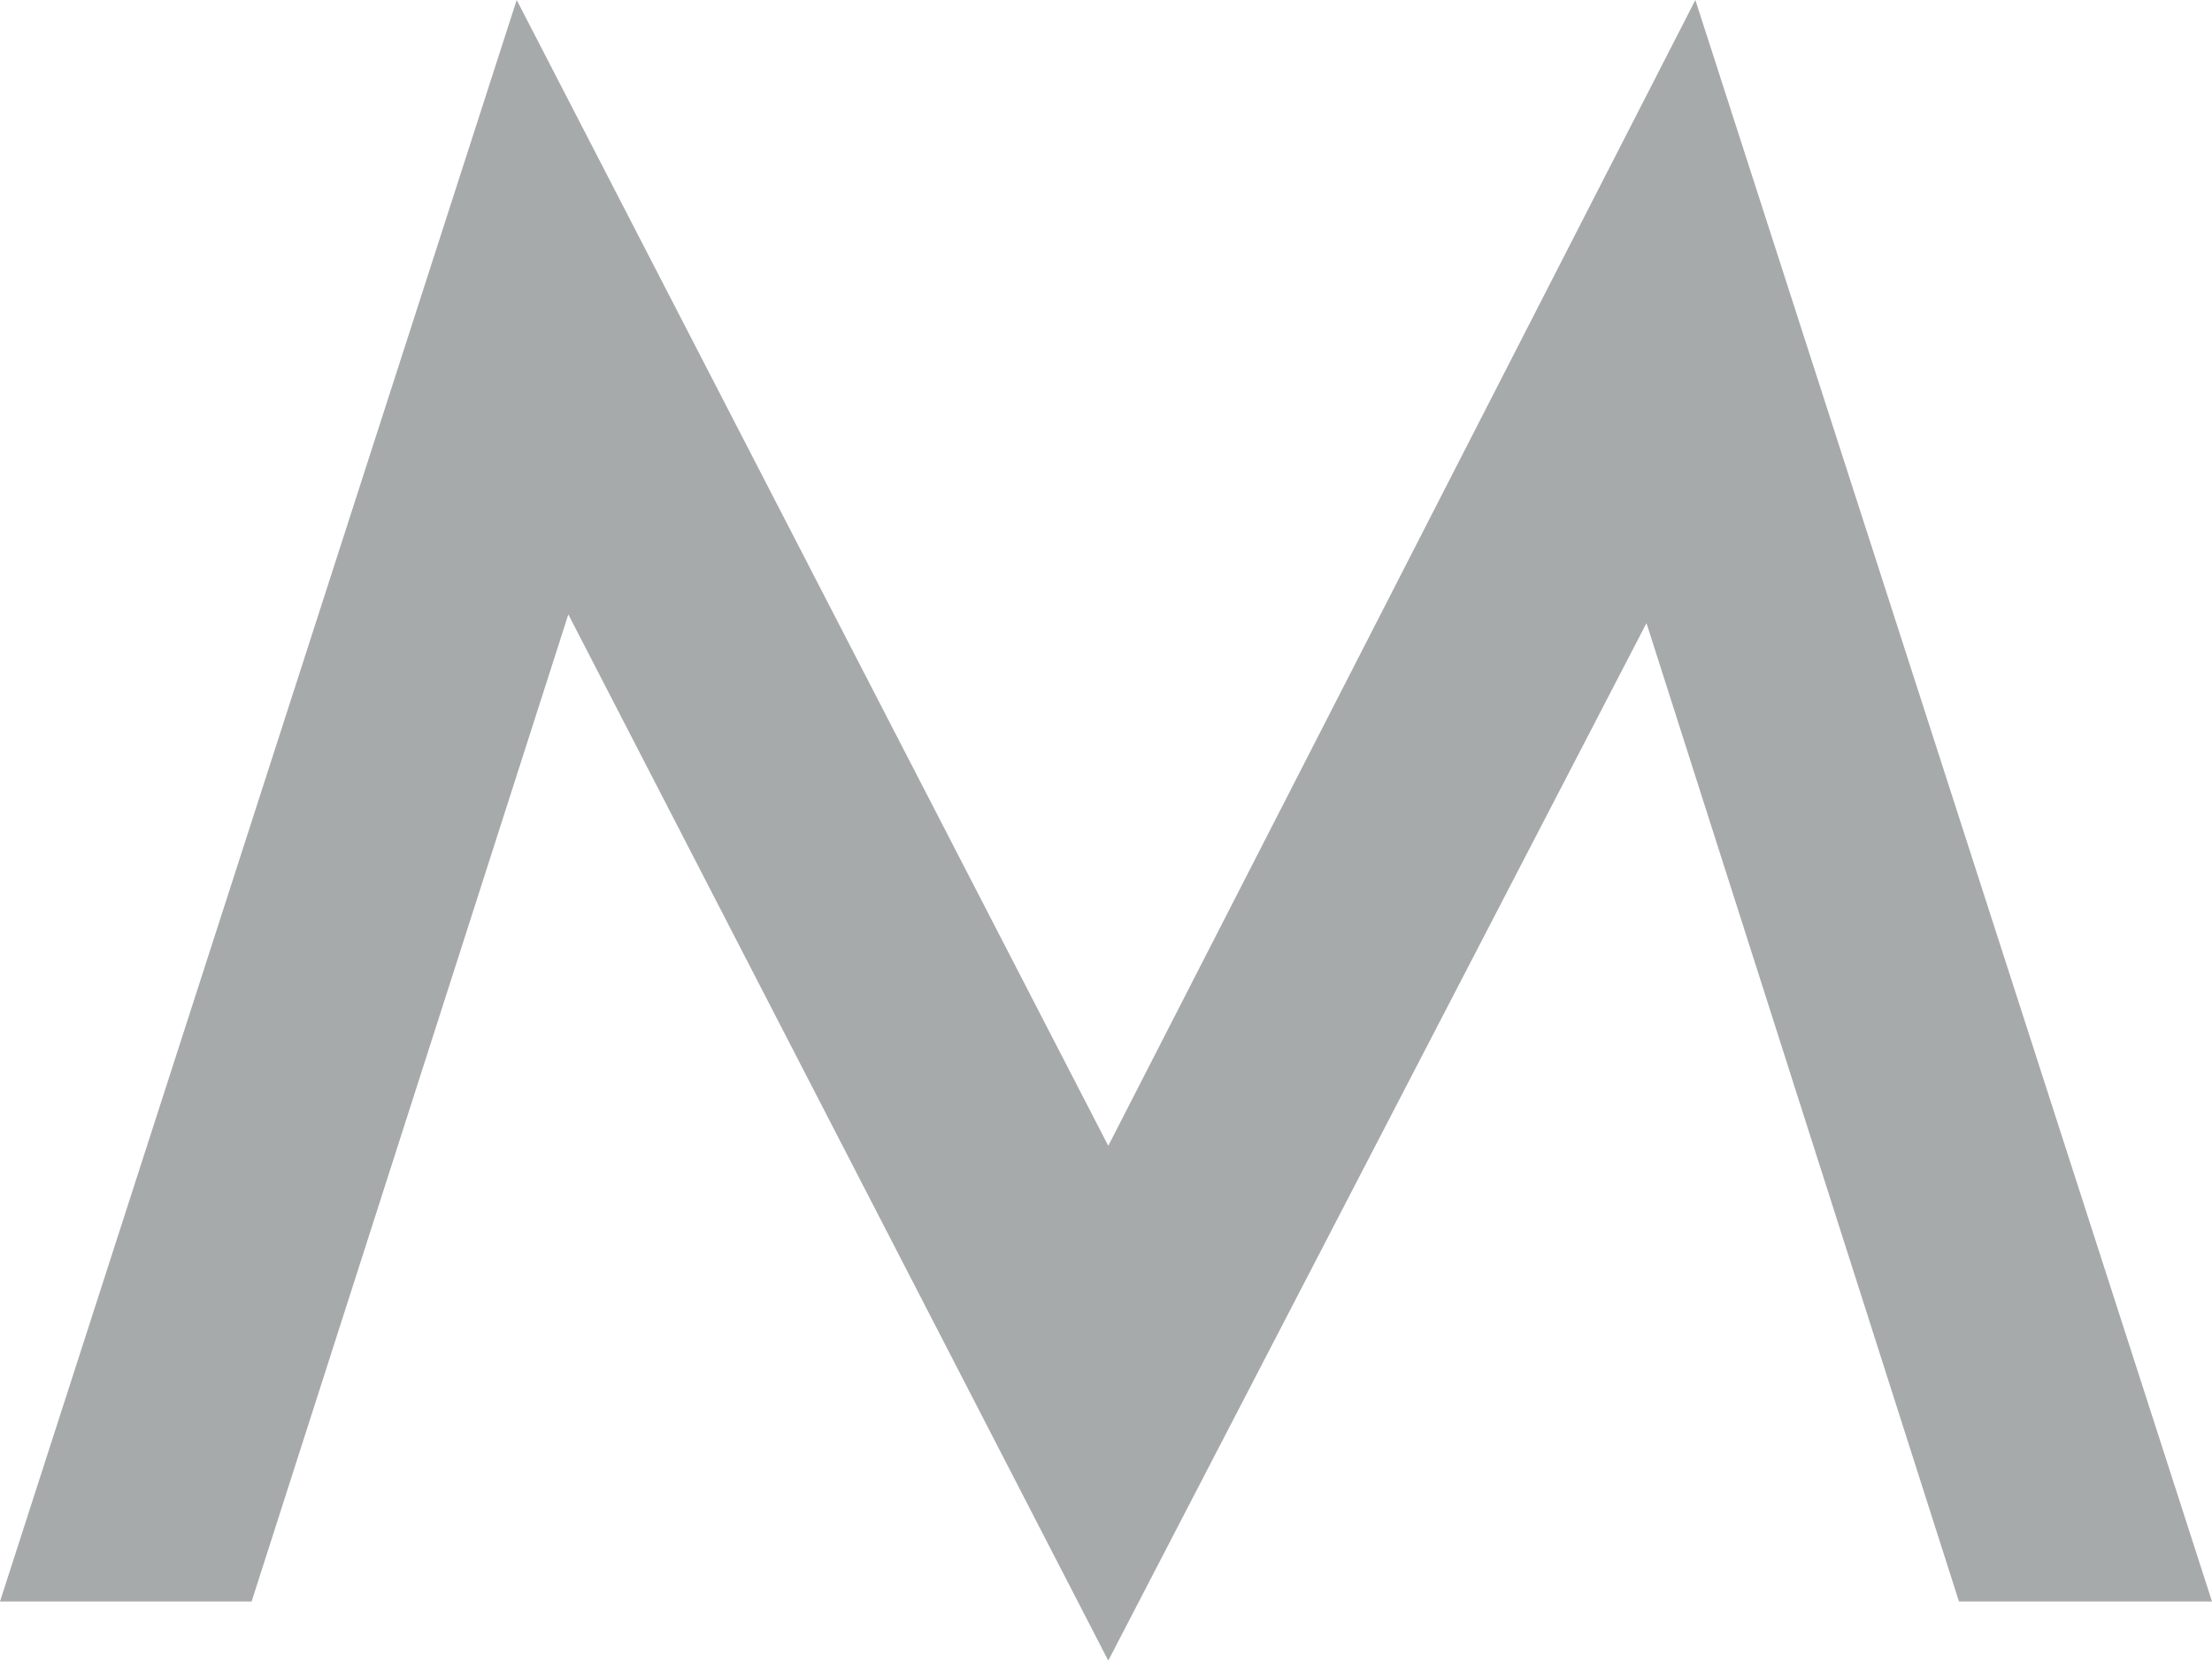
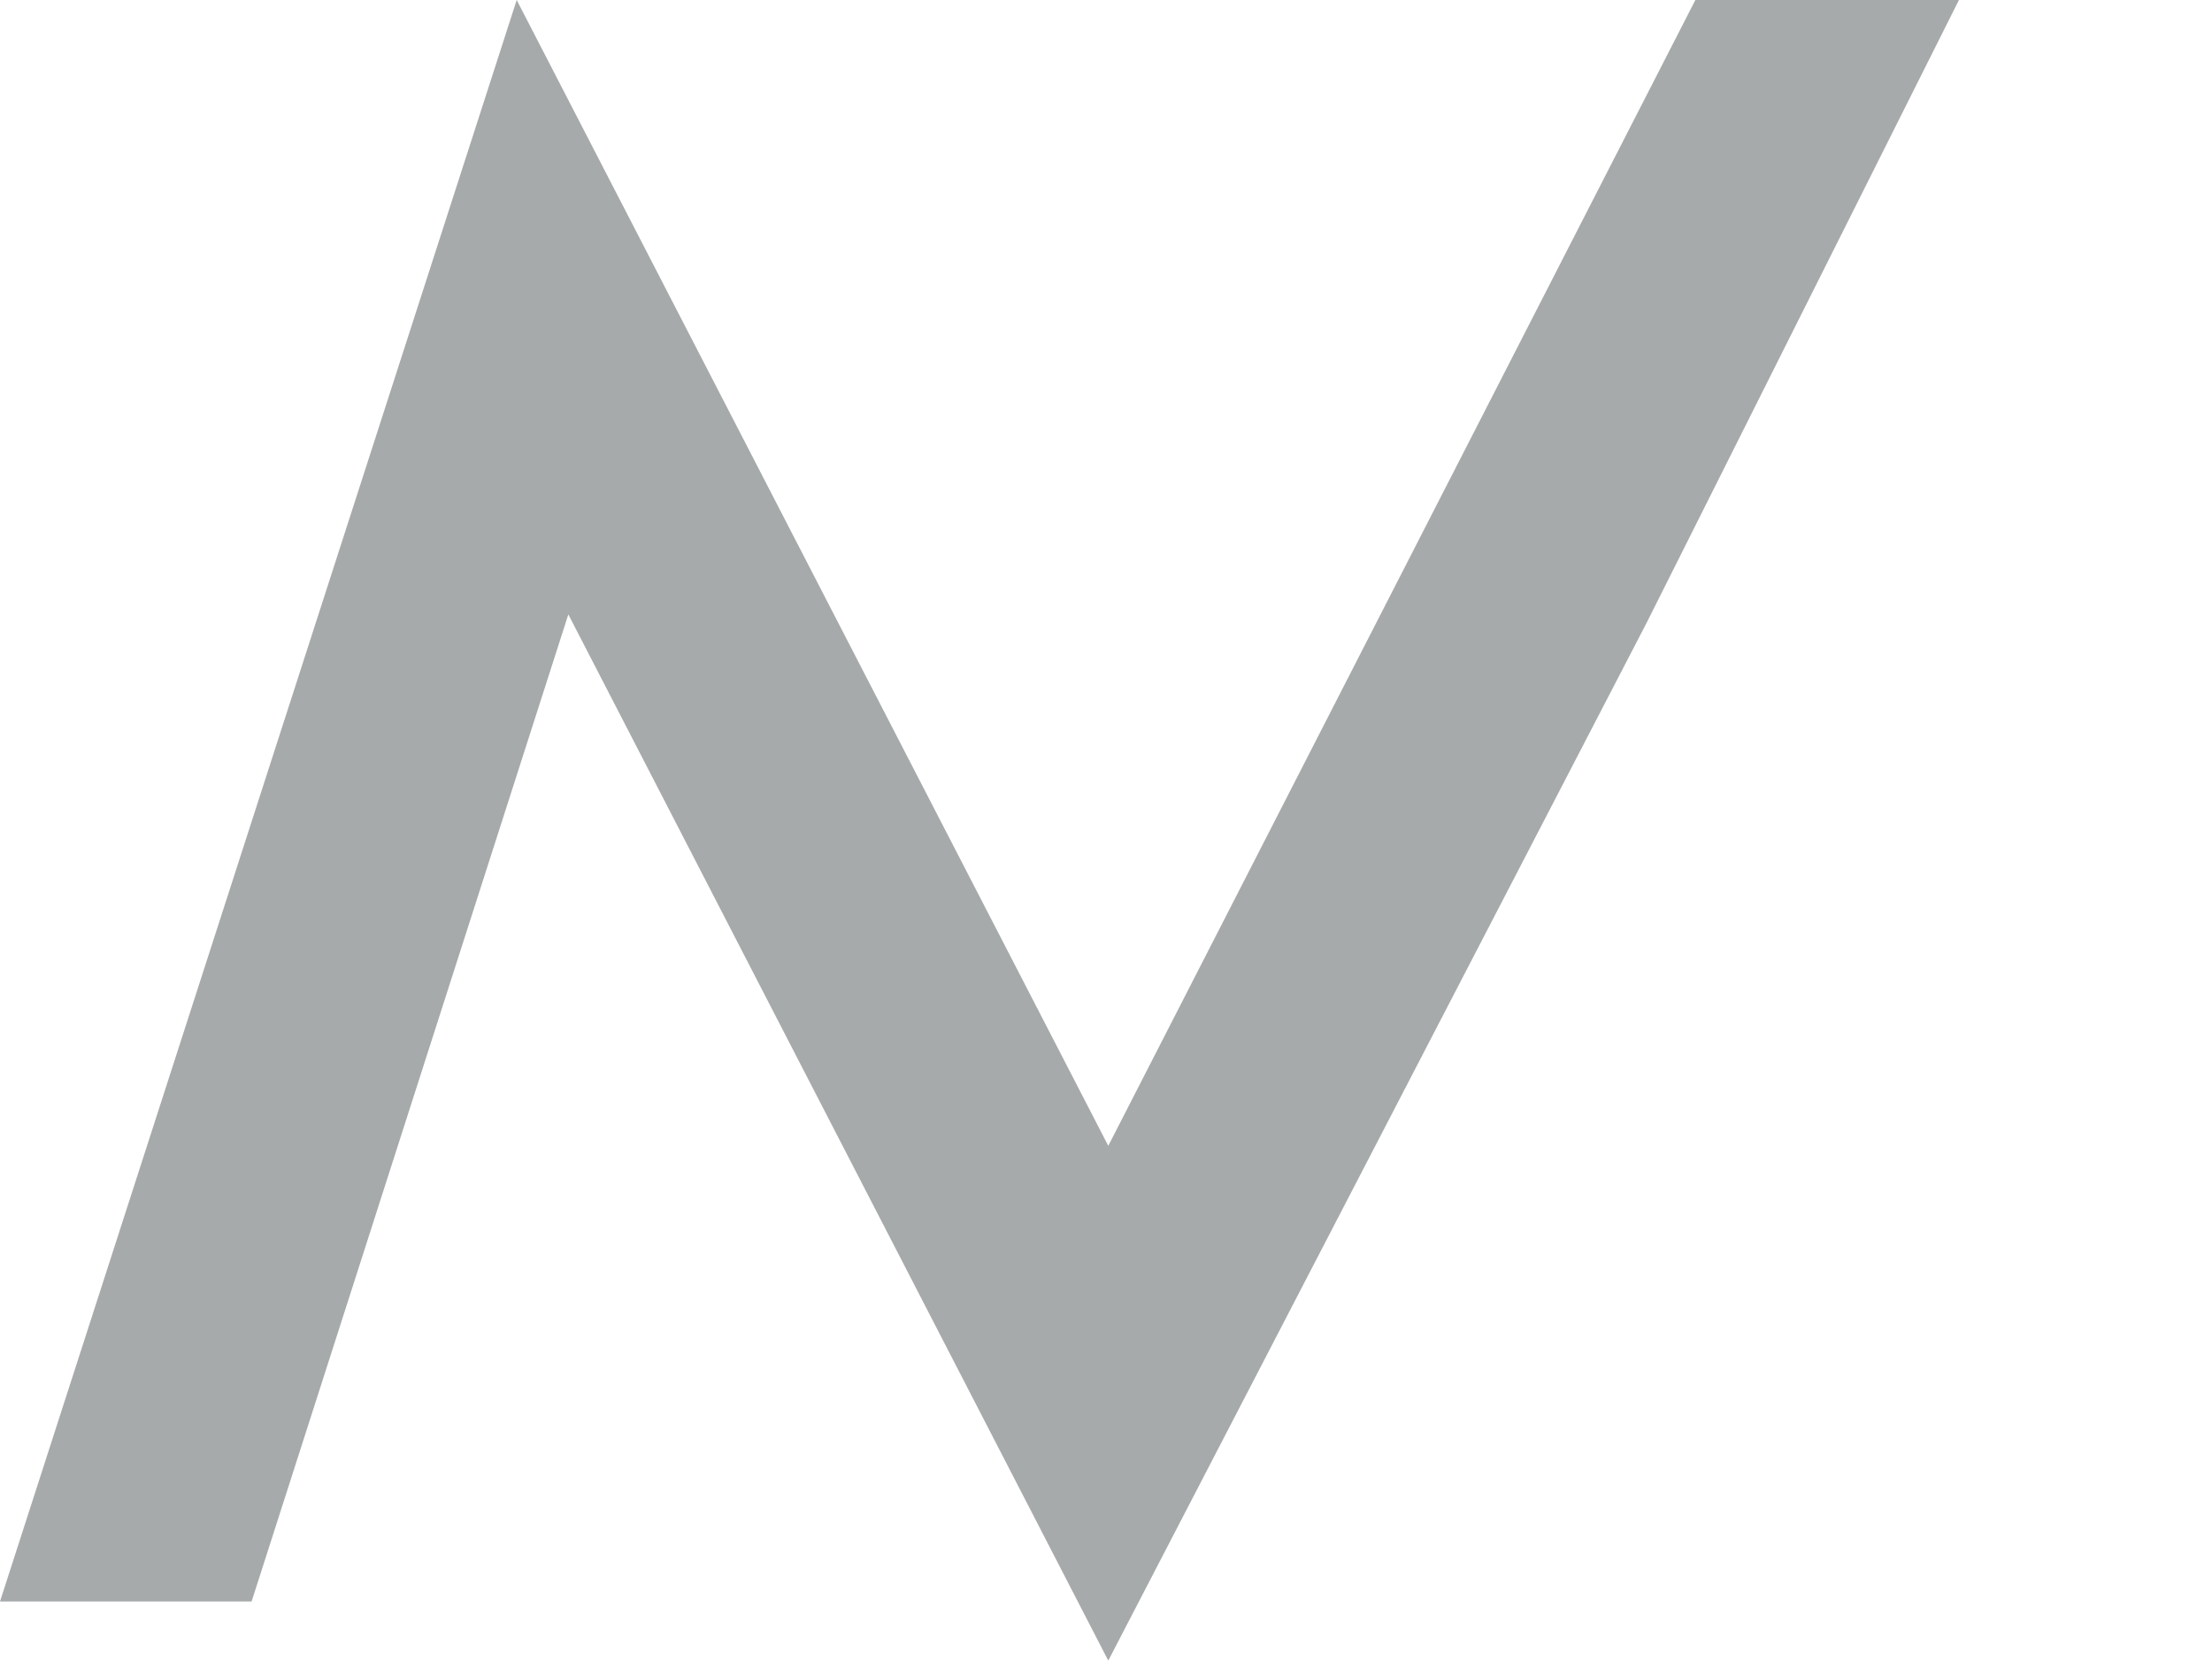
<svg xmlns="http://www.w3.org/2000/svg" viewBox="0 0 369.24 277.16">
  <defs>
    <style>.cls-1{opacity:0.5;}.cls-2{fill:#4f5556;}</style>
  </defs>
  <title>Element 2</title>
  <g id="Ebene_2" data-name="Ebene 2">
    <g id="Laag_1" data-name="Laag 1">
      <g class="cls-1">
-         <path class="cls-2" d="M283,0l86.24,267.29H327L274.84,104,185,277.16,94.87,102.55,42,267.29H0L86.25,0,185,191.24Z" />
+         <path class="cls-2" d="M283,0H327L274.84,104,185,277.16,94.87,102.55,42,267.29H0L86.25,0,185,191.24Z" />
      </g>
    </g>
  </g>
</svg>